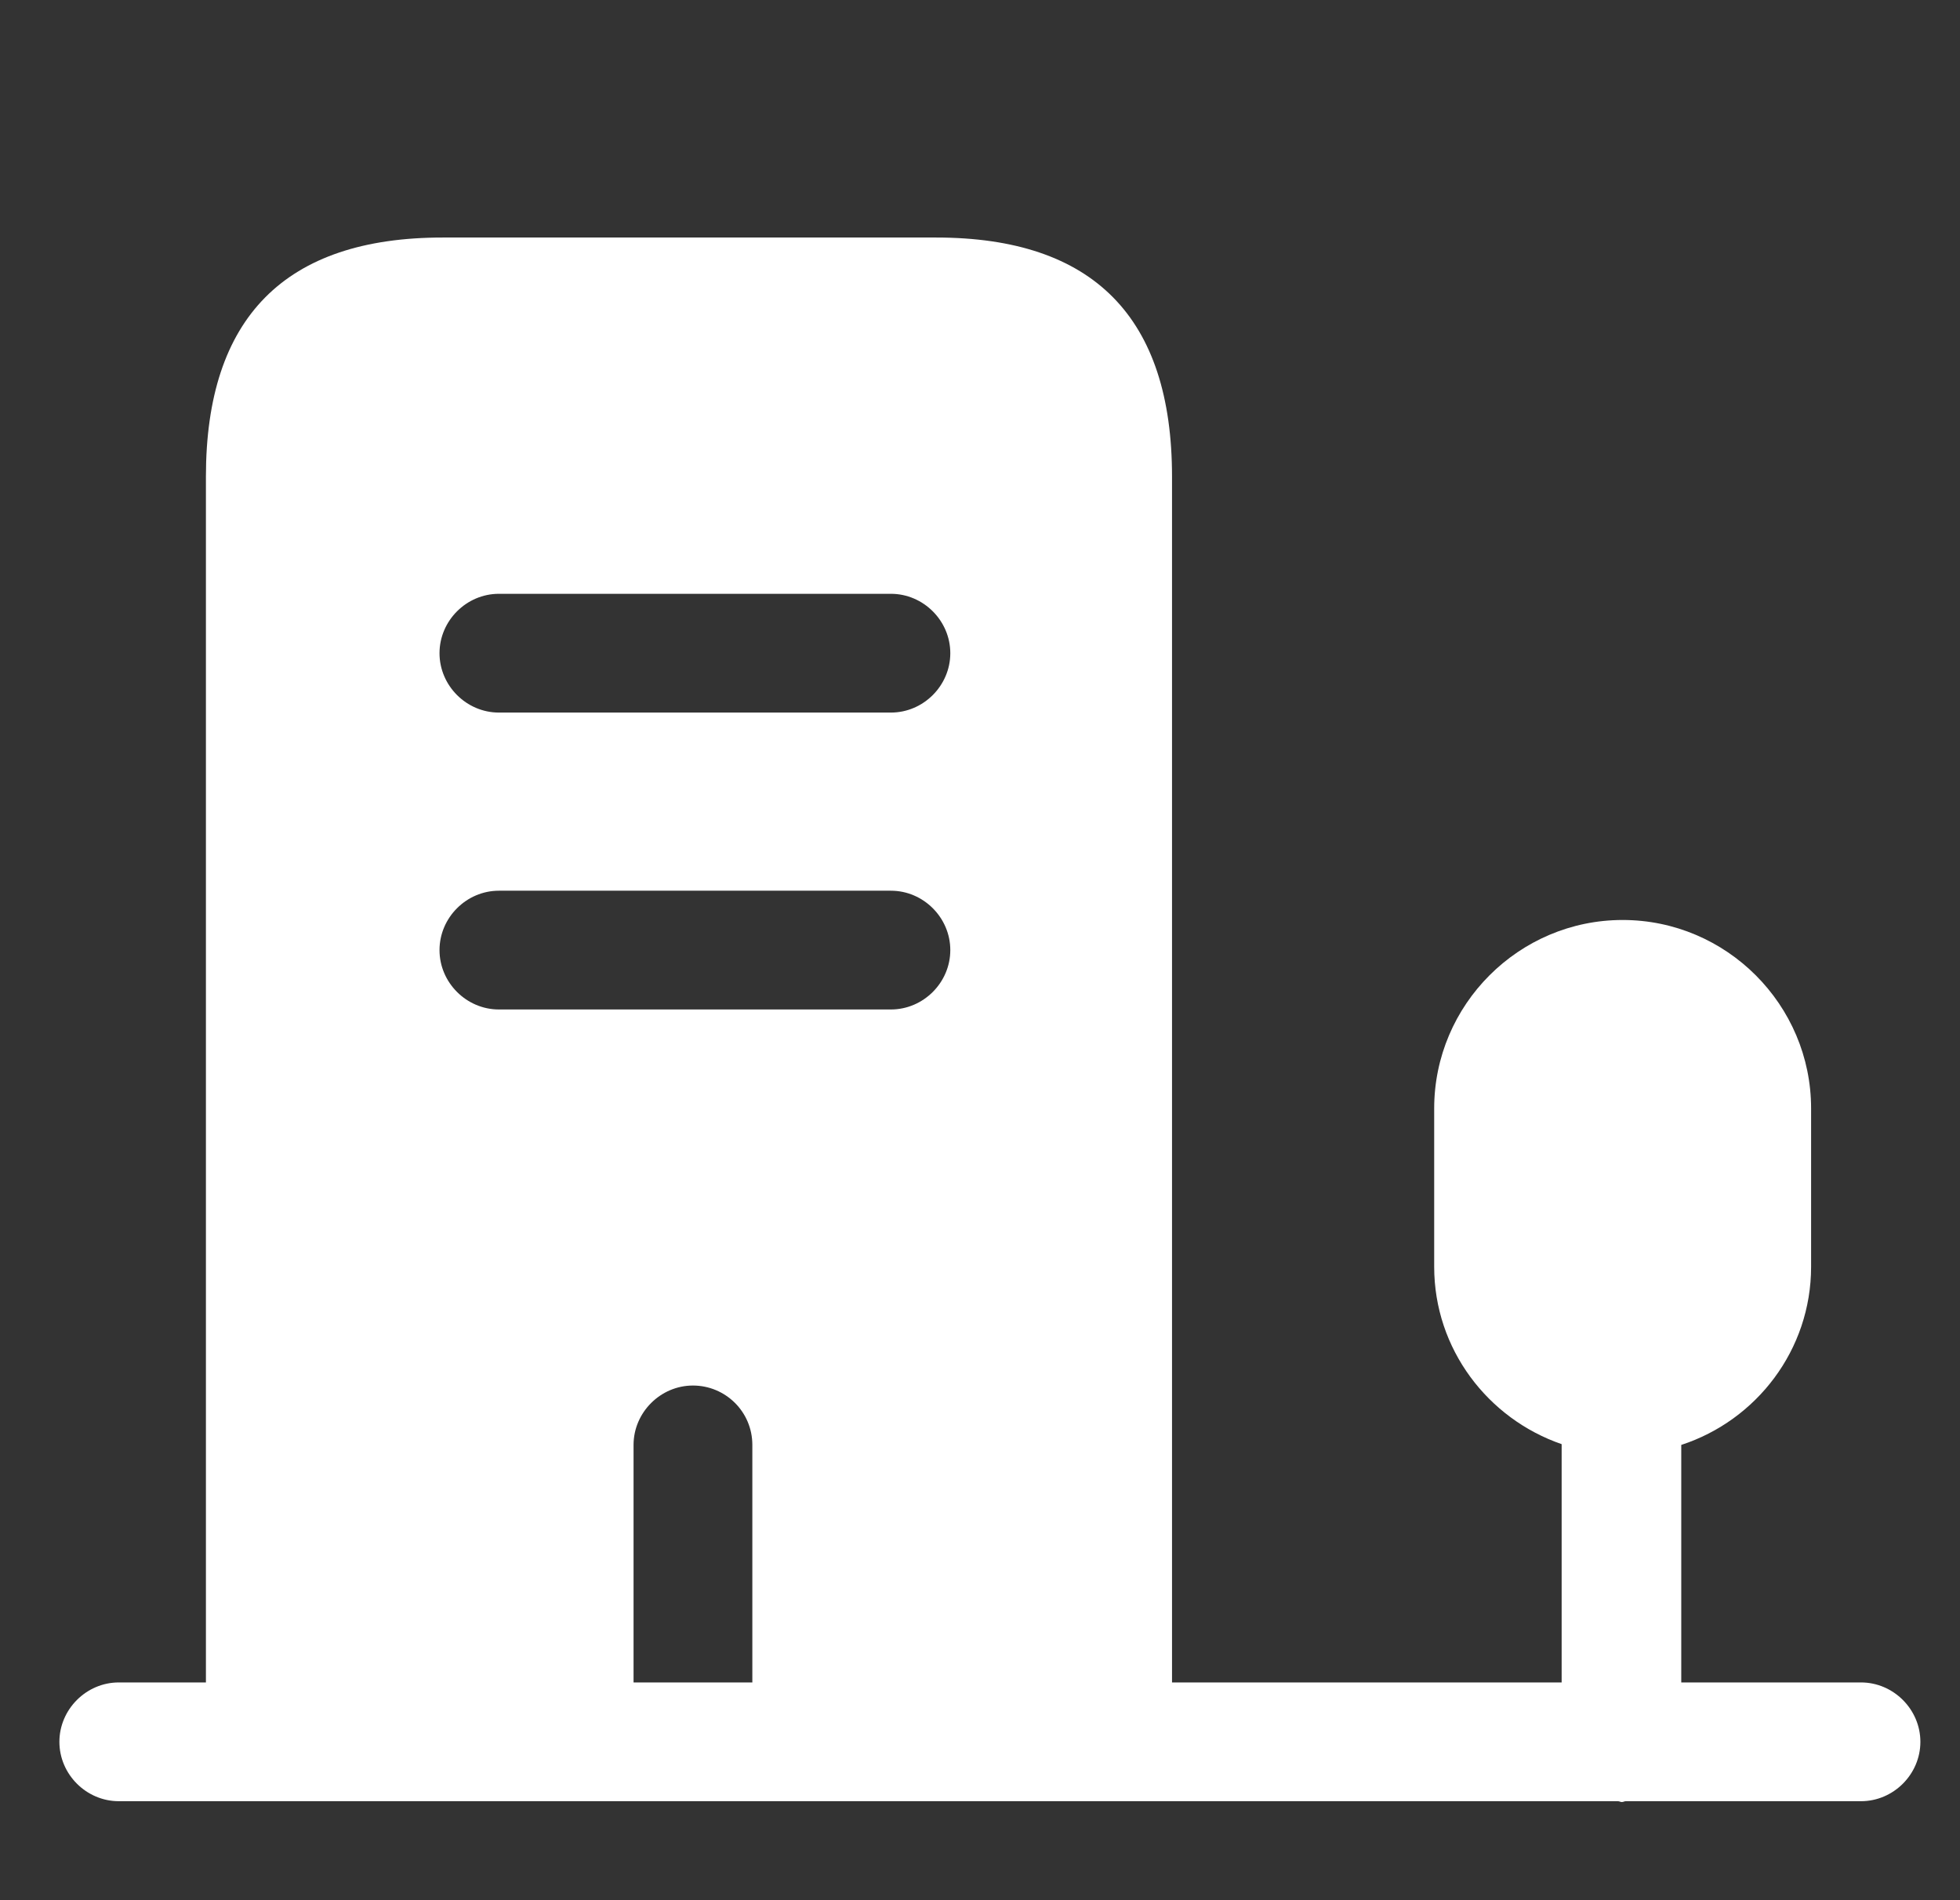
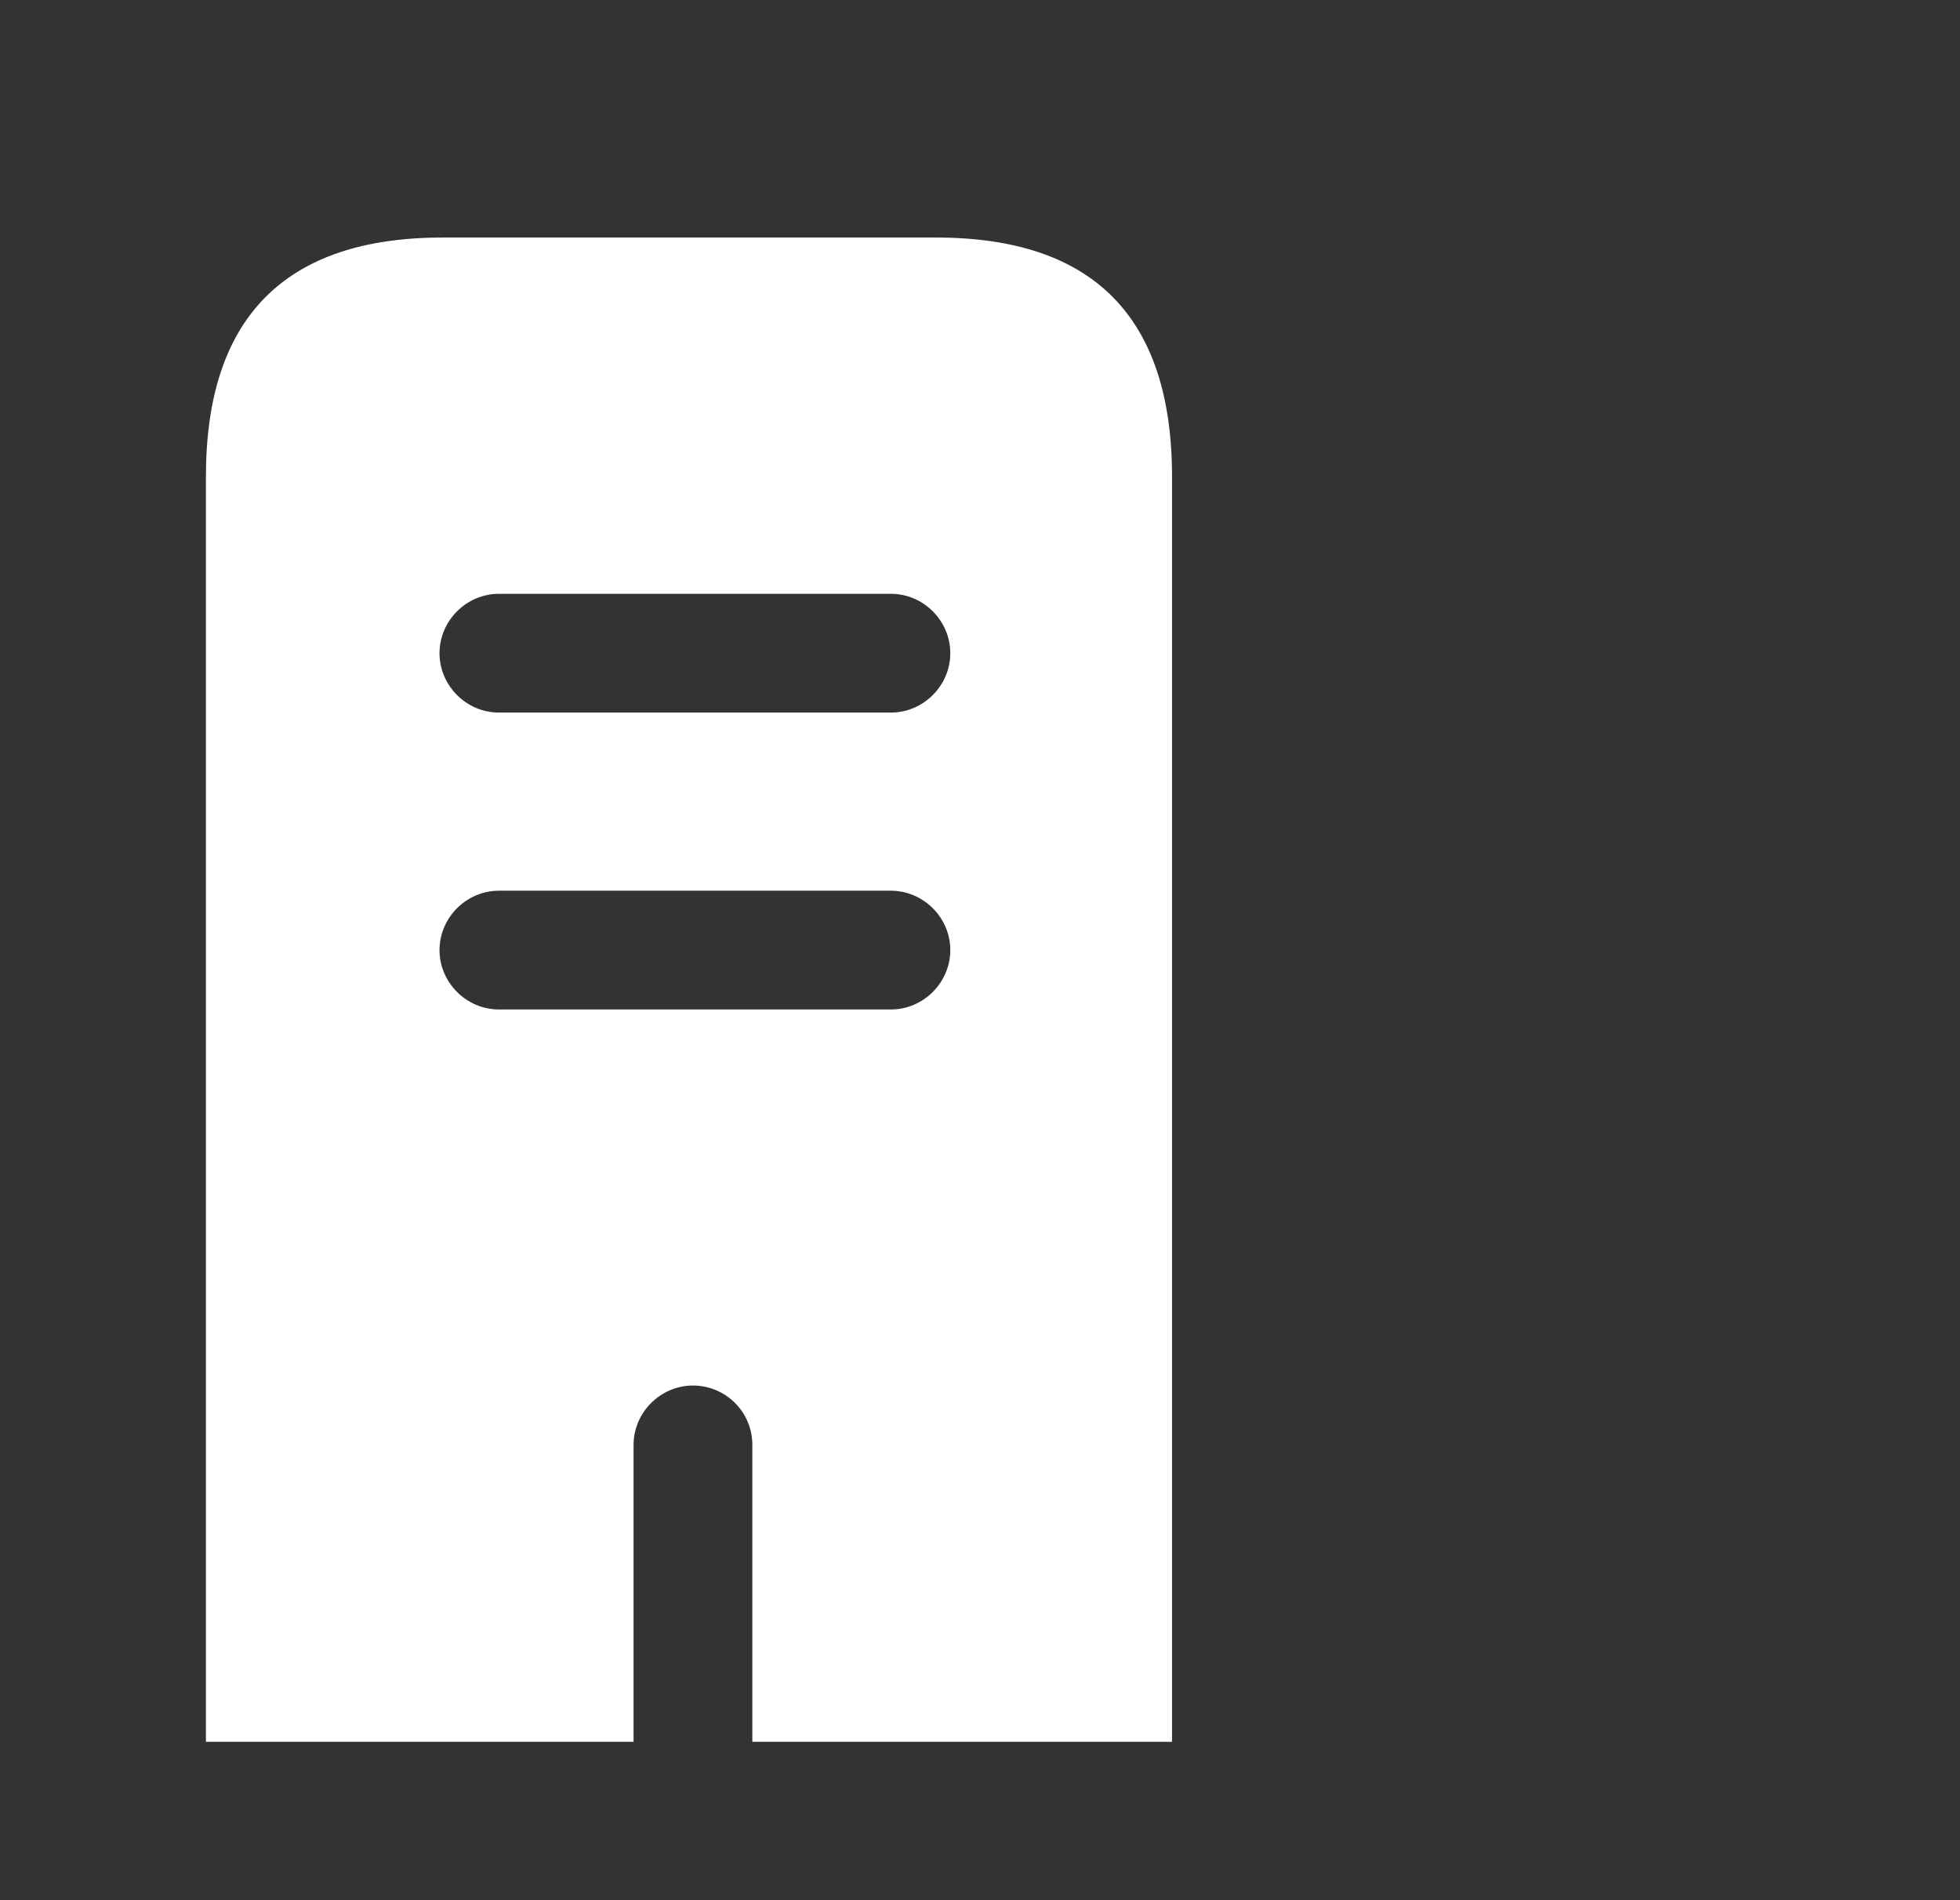
<svg xmlns="http://www.w3.org/2000/svg" width="33" height="32" viewBox="0 0 33 32" fill="none">
  <rect x="0" y="0" width="33" height="32" fill="#333333" stroke="none" />
  <path d="M15.76 4H7.453C4.8 4 3.467 5.347 3.467 8.027V29.333H10.667V24.333C10.667 23.787 11.12 23.333 11.667 23.333C12.213 23.333 12.667 23.773 12.667 24.333V29.333H19.733V8.027C19.733 5.347 18.413 4 15.76 4ZM15 17H8.4C7.853 17 7.4 16.547 7.4 16C7.4 15.453 7.853 15 8.4 15H15C15.547 15 16 15.453 16 16C16 16.547 15.547 17 15 17ZM15 12H8.4C7.853 12 7.4 11.547 7.4 11C7.4 10.453 7.853 10 8.4 10H15C15.547 10 16 10.453 16 11C16 11.547 15.547 12 15 12Z" fill="white" />
-   <path d="M31.333 28.333H28.307V24.333C29.573 23.92 30.493 22.733 30.493 21.333V18.667C30.493 16.92 29.067 15.493 27.32 15.493C25.573 15.493 24.147 16.92 24.147 18.667V21.333C24.147 22.72 25.053 23.893 26.293 24.32V28.333H2C1.453 28.333 1 28.787 1 29.333C1 29.88 1.453 30.333 2 30.333H27.24C27.267 30.333 27.28 30.347 27.307 30.347C27.333 30.347 27.347 30.333 27.373 30.333H31.333C31.88 30.333 32.333 29.88 32.333 29.333C32.333 28.787 31.88 28.333 31.333 28.333Z" fill="white" />
</svg>